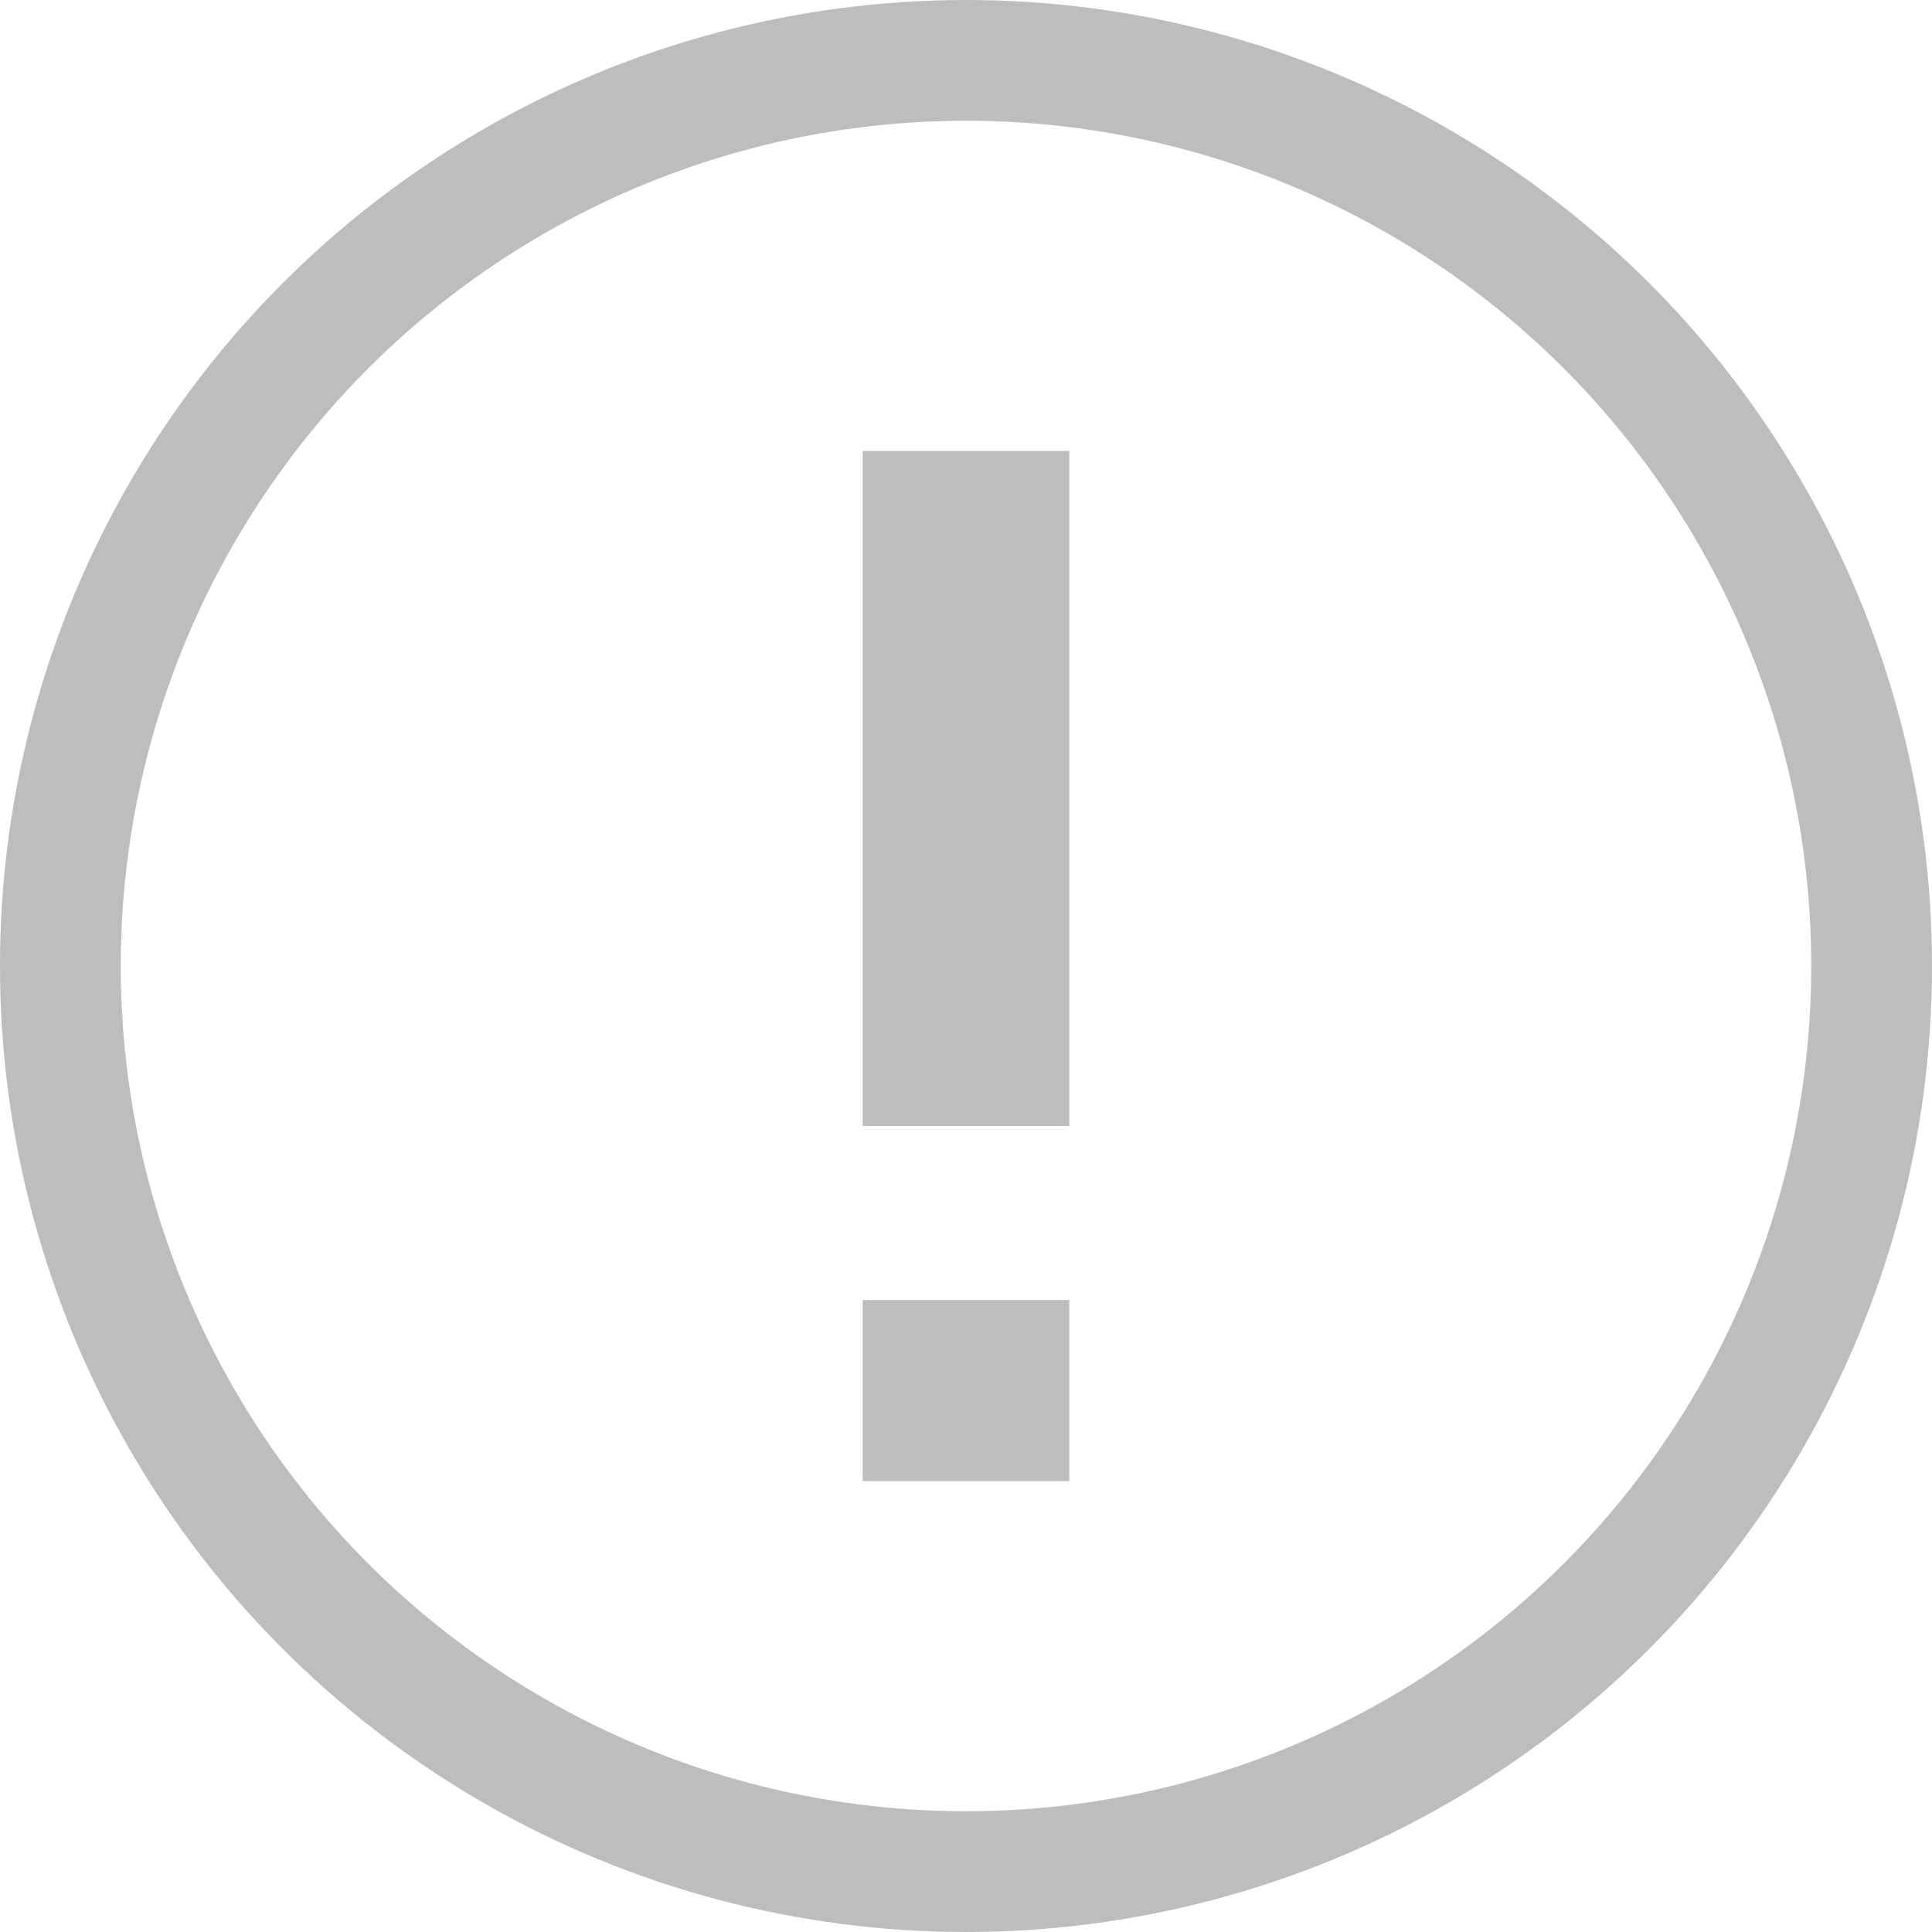
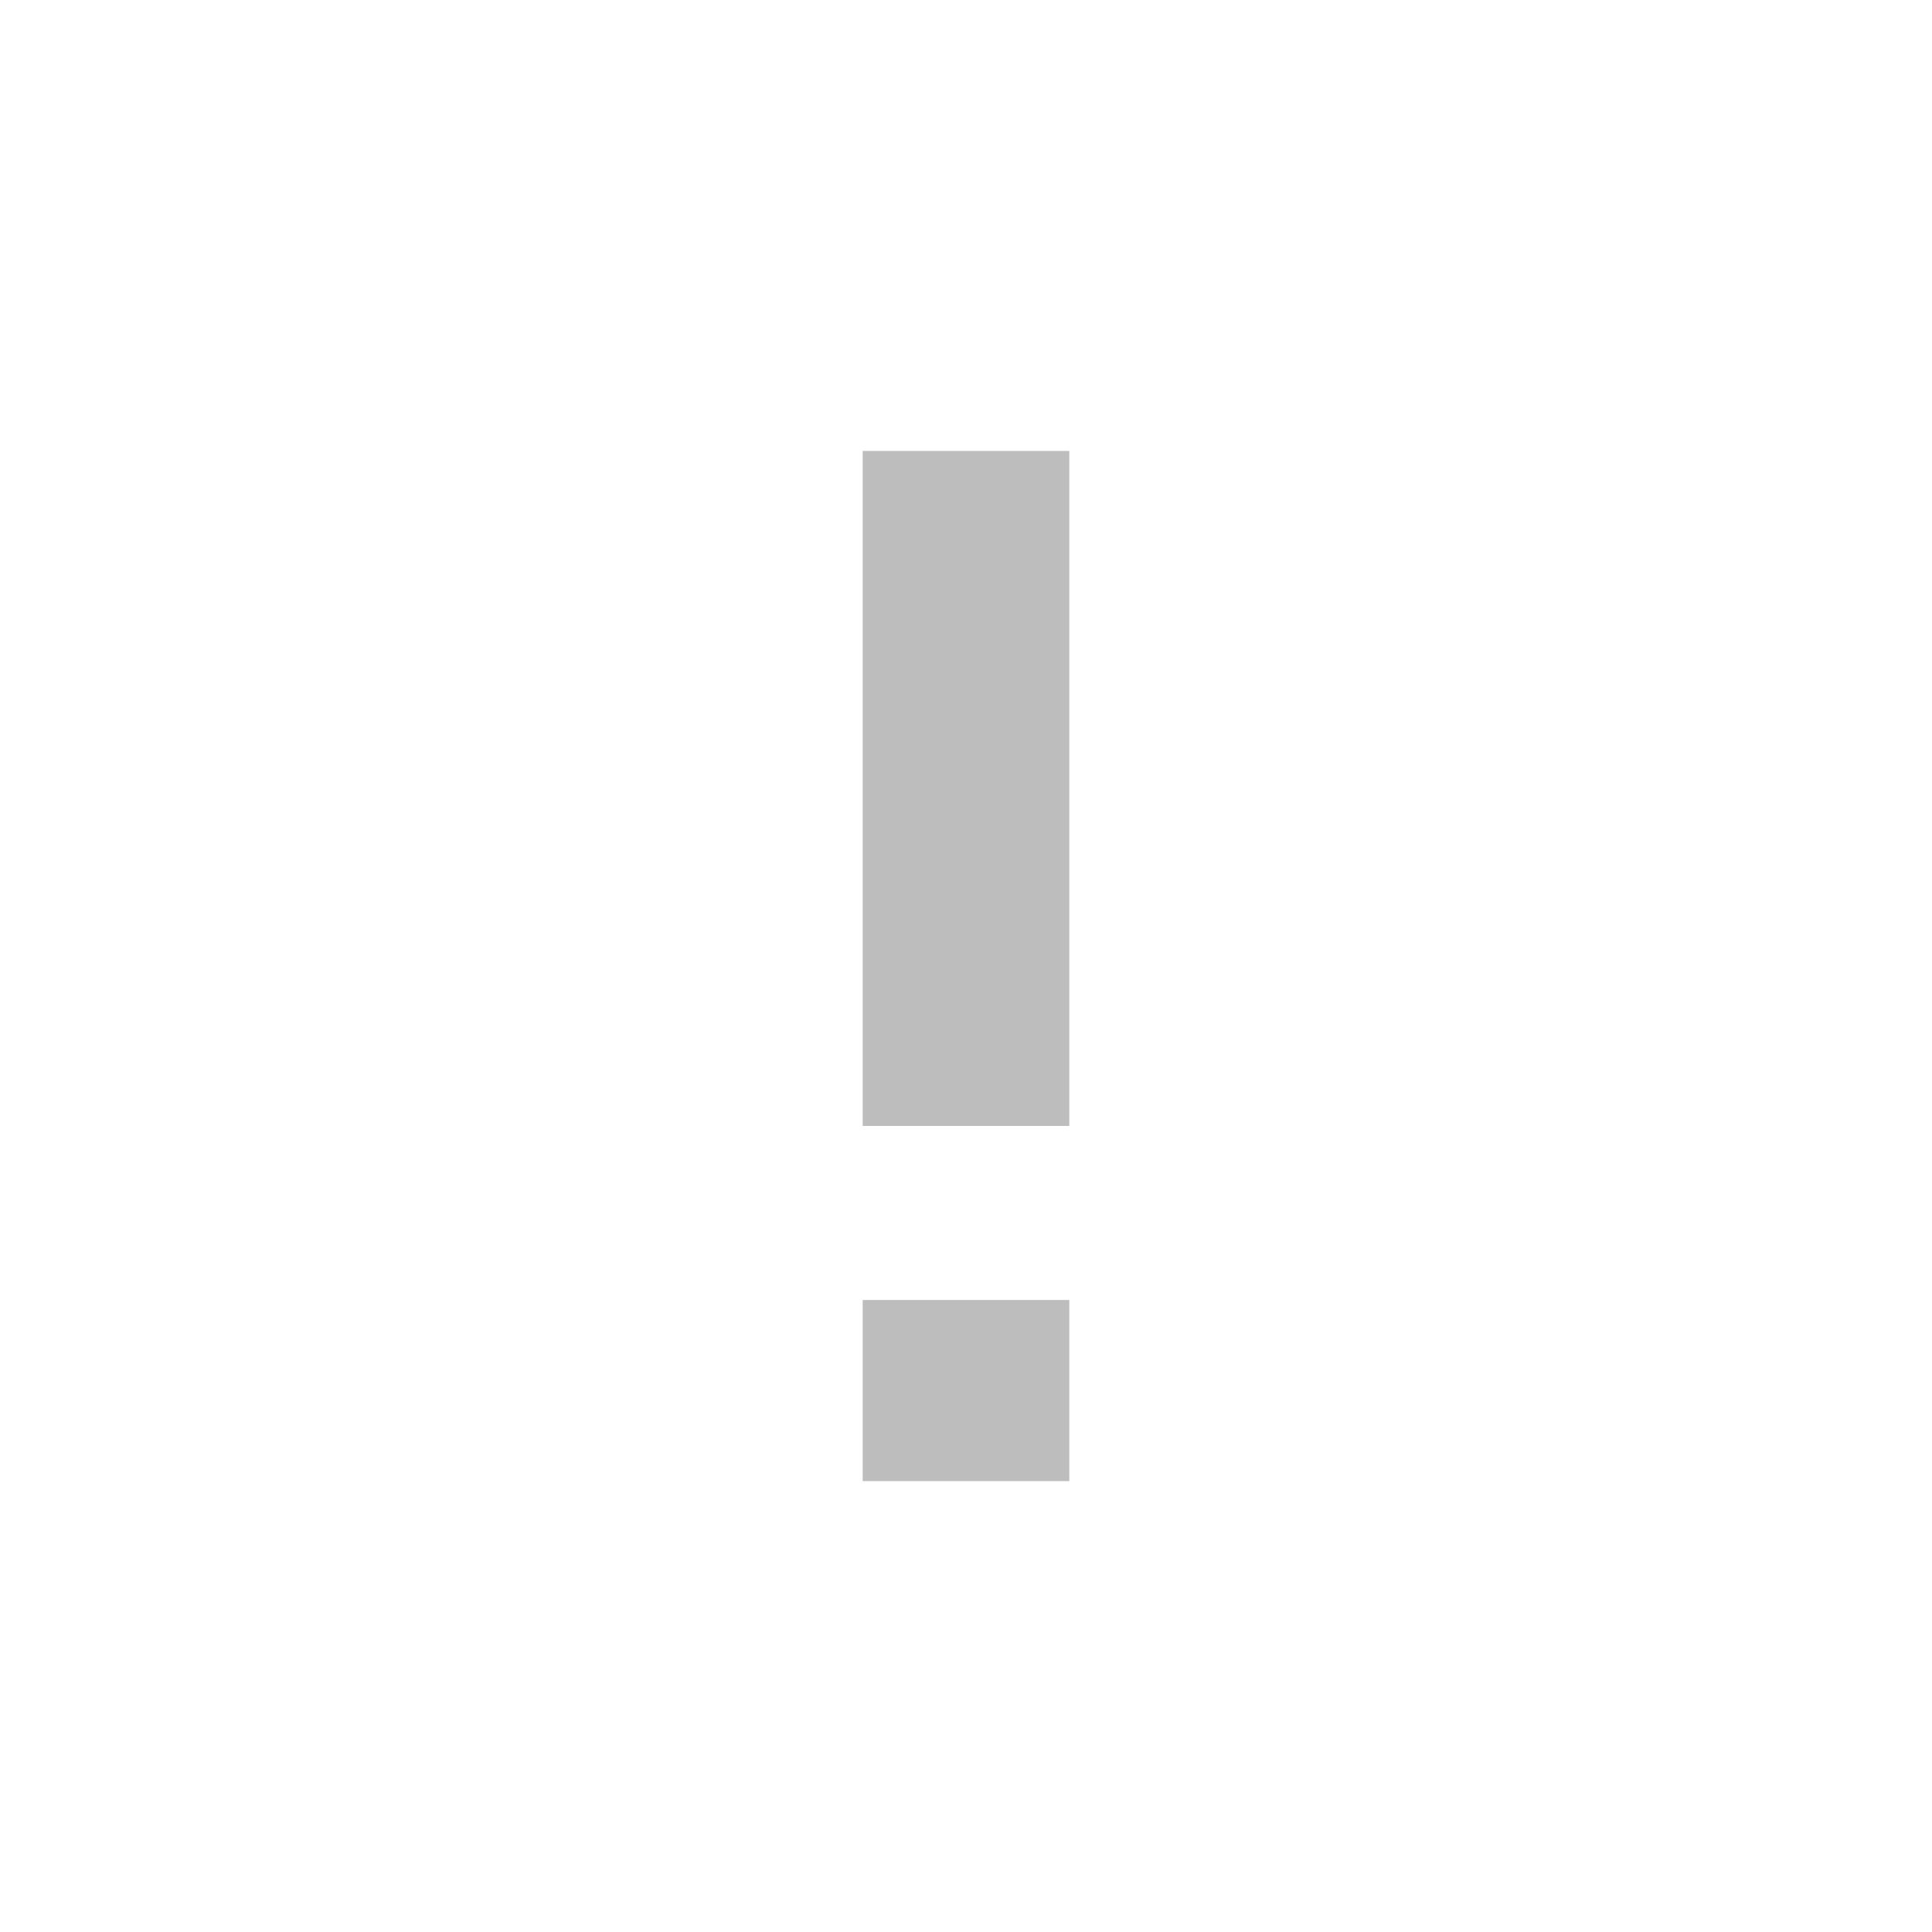
<svg xmlns="http://www.w3.org/2000/svg" width="32" height="32" viewBox="0 0 32 32">
  <g id="그룹_531" data-name="그룹 531" transform="translate(4900.522 728.719)">
    <g id="타원_35" data-name="타원 35" transform="translate(-4900.522 -728.719)" fill="none" stroke="#bdbdbd" stroke-miterlimit="10" stroke-width="2">
      <circle cx="16" cy="16" r="16" stroke="none" />
-       <circle cx="16" cy="16" r="15" fill="none" />
    </g>
    <g id="그룹_530" data-name="그룹 530">
      <path id="패스_246" data-name="패스 246" d="M-4882.811-710.07h-3.422v-11.18h3.422Zm0,5.883h-3.422v-3h3.422Z" fill="#bdbdbd" />
    </g>
  </g>
</svg>